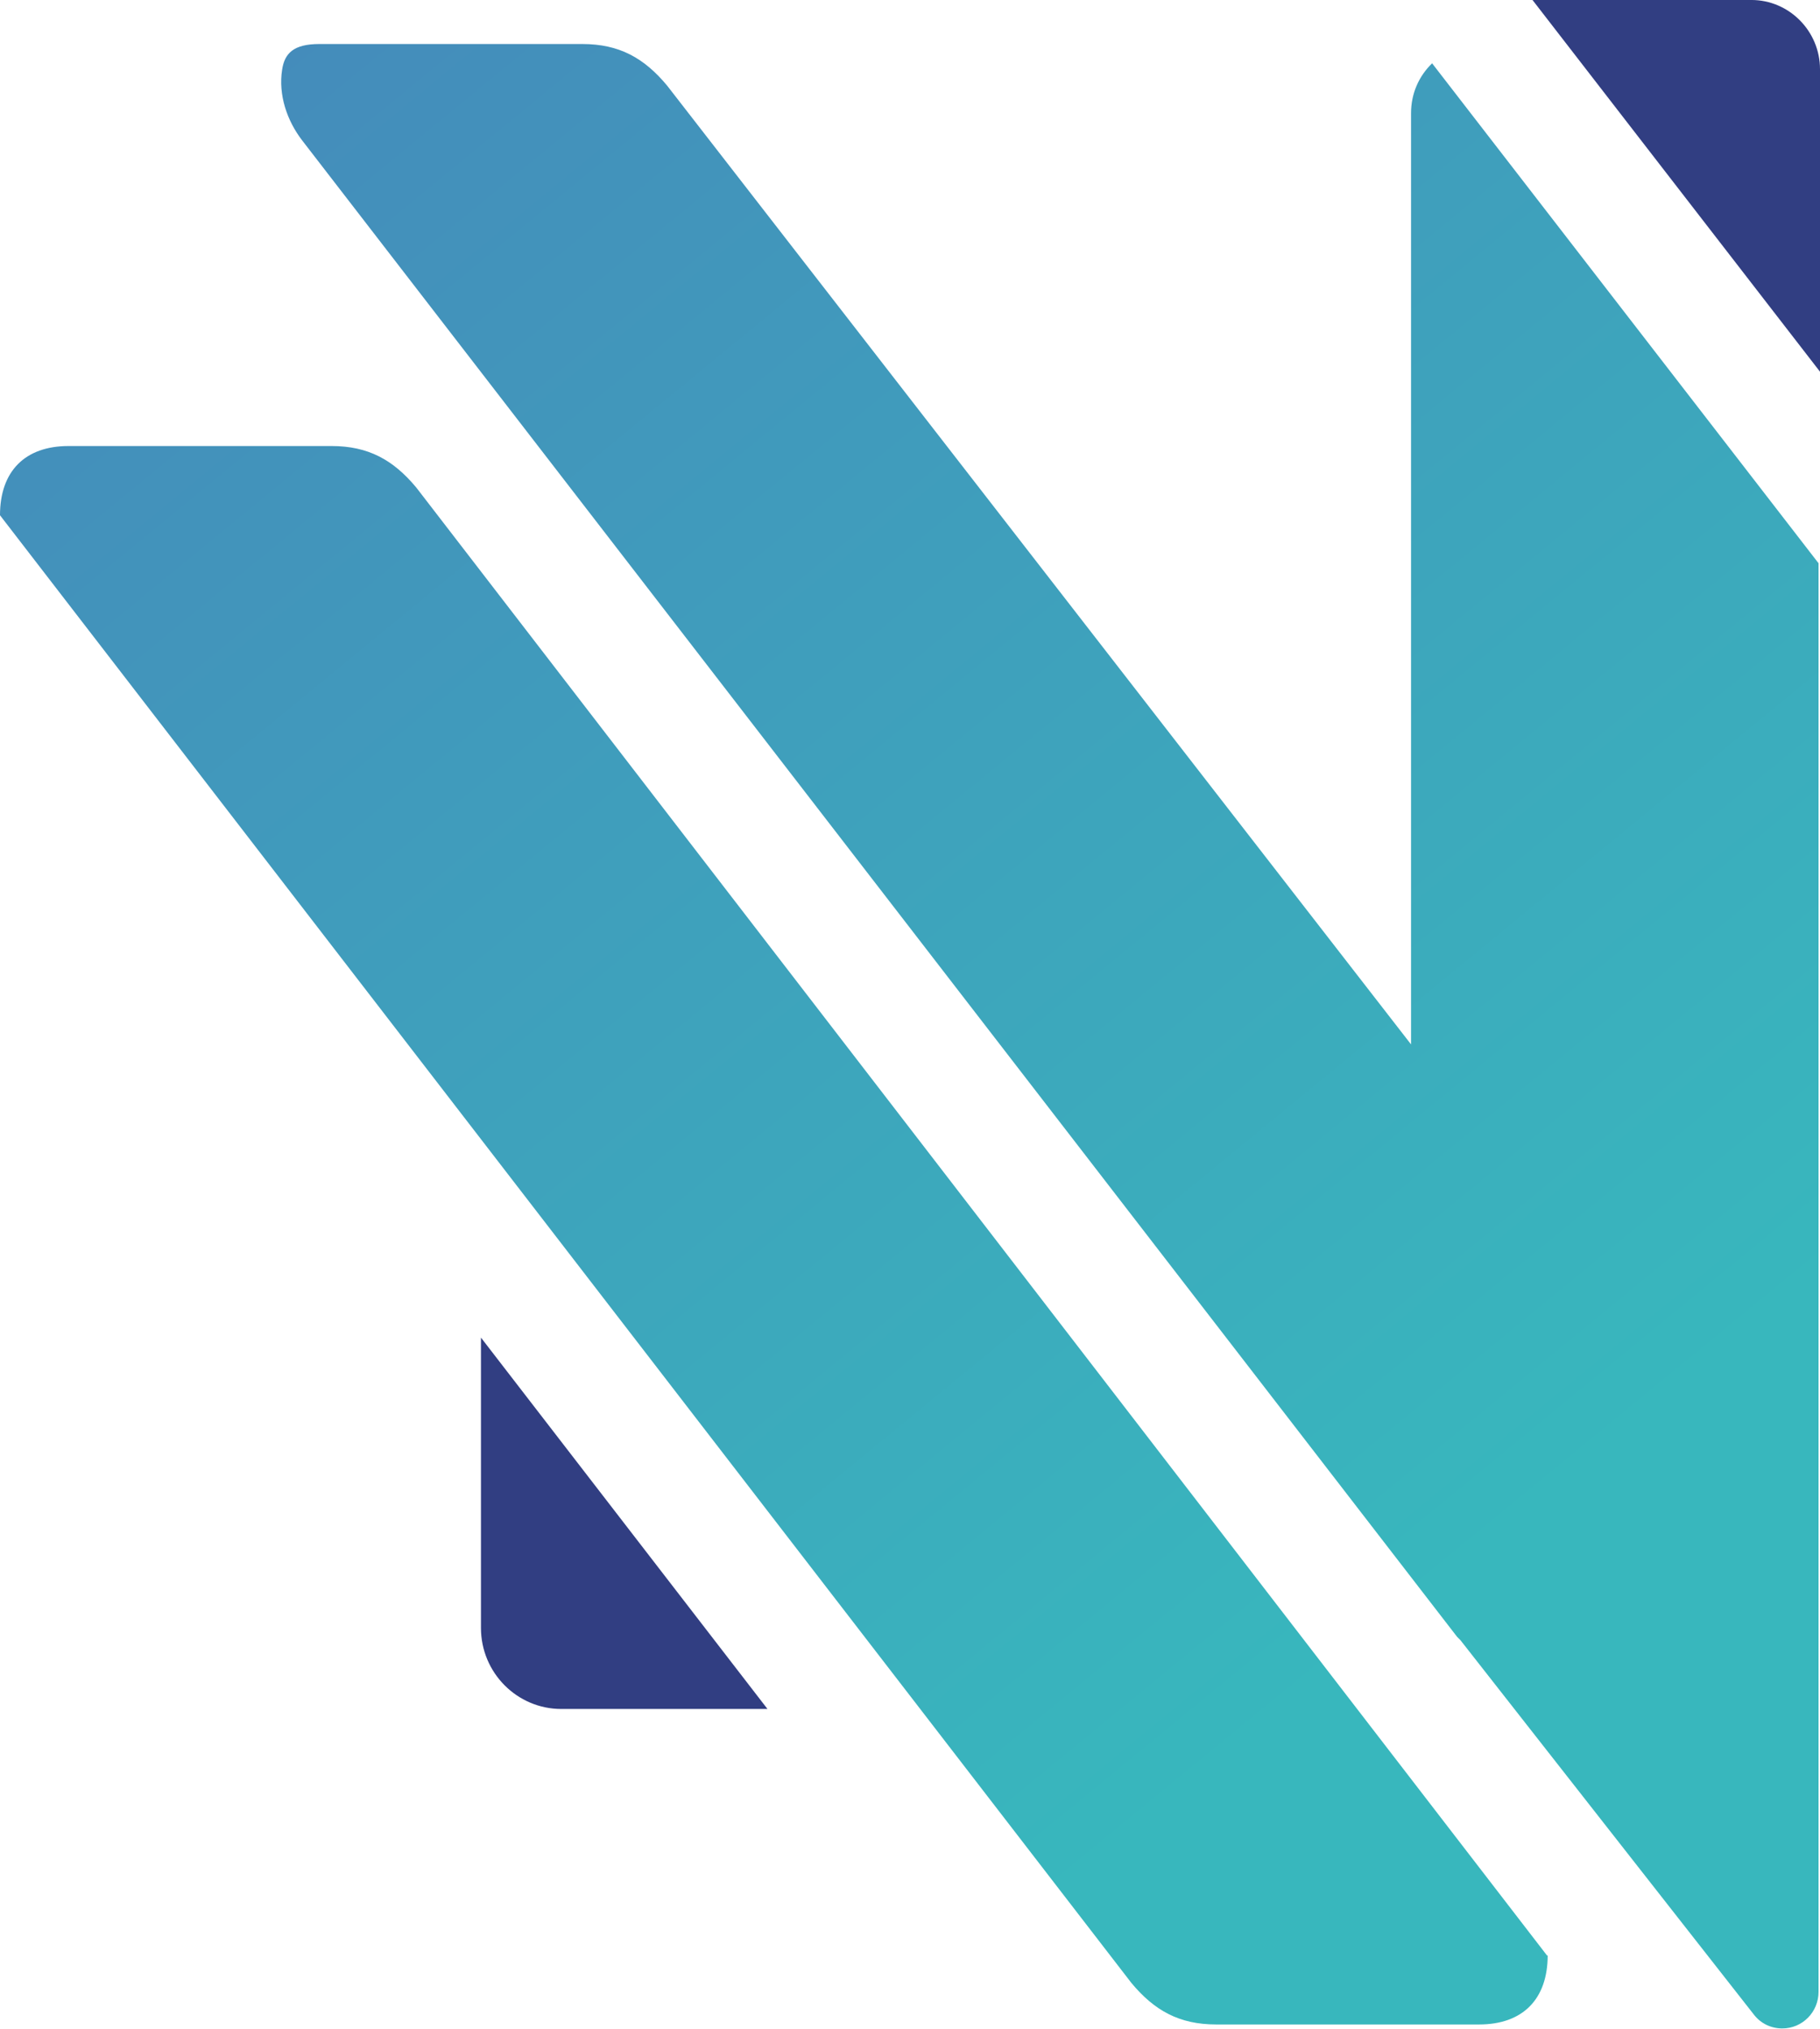
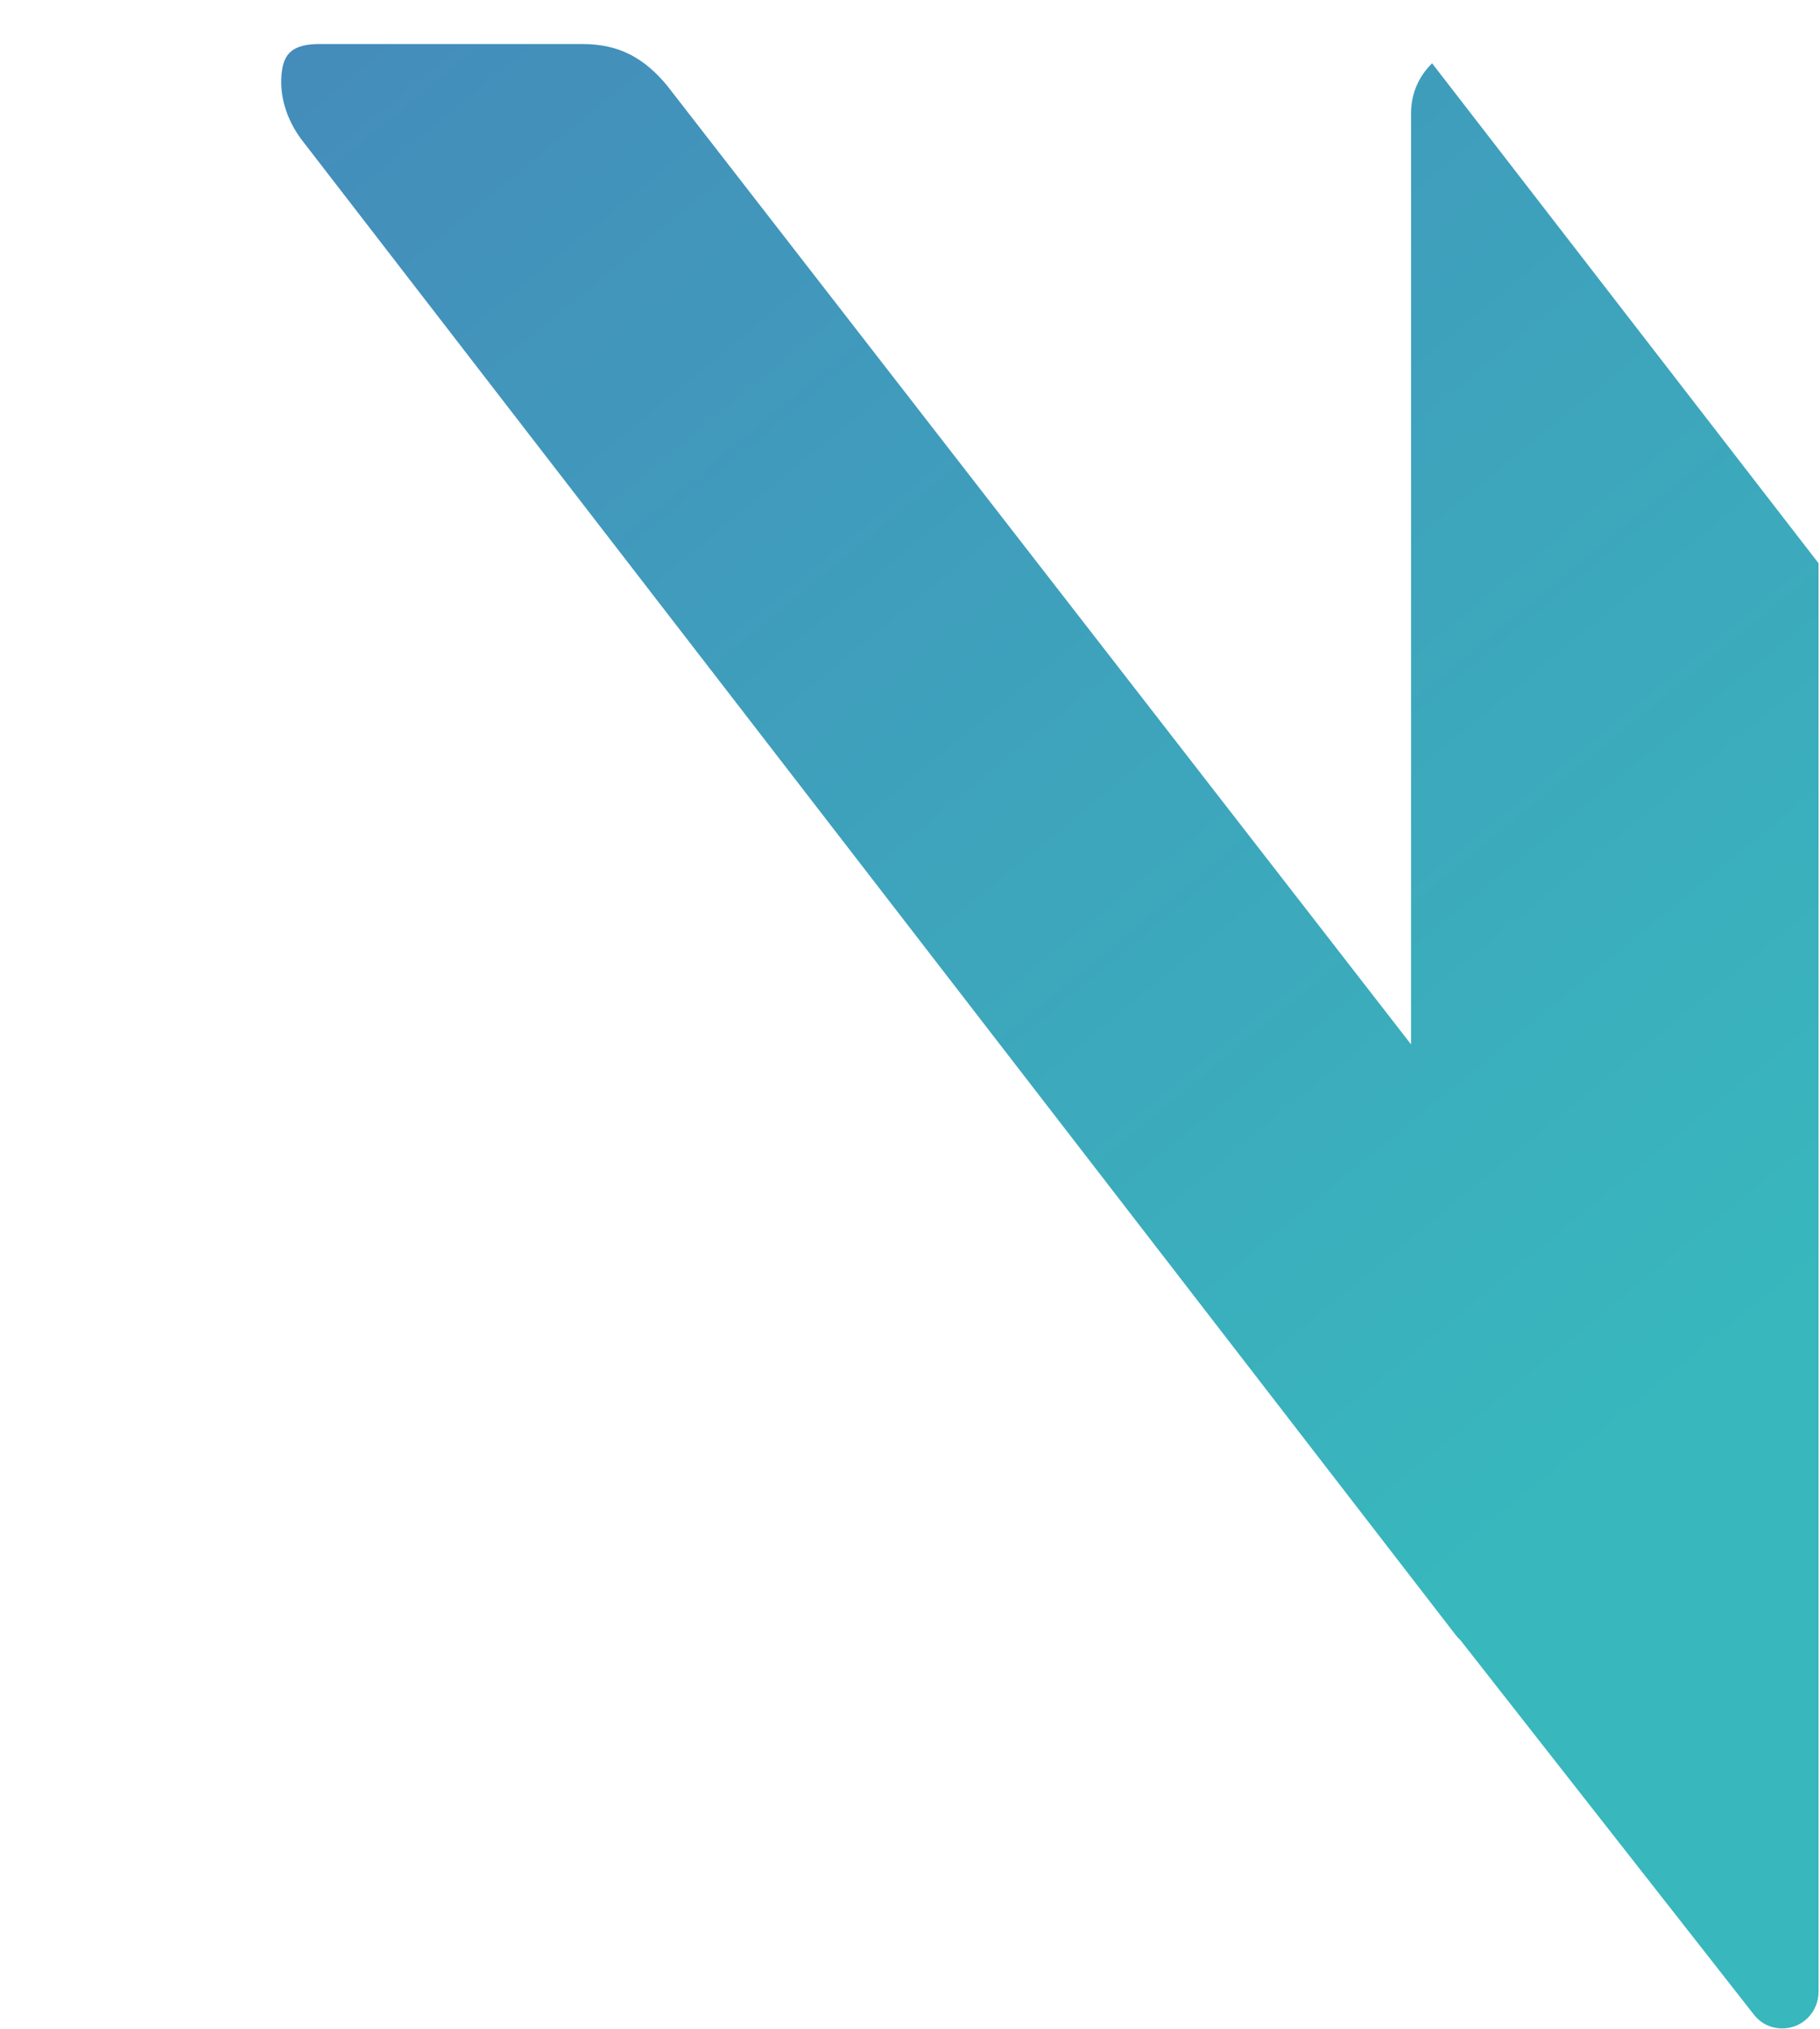
<svg xmlns="http://www.w3.org/2000/svg" xmlns:xlink="http://www.w3.org/1999/xlink" fill="none" height="136" viewBox="0 0 122 136" width="122">
  <linearGradient id="a">
    <stop offset="0" stop-color="#4a78ba" />
    <stop offset="1" stop-color="#38b7bd" />
  </linearGradient>
  <linearGradient id="b" gradientUnits="userSpaceOnUse" x1="-37.592" x2="82.594" xlink:href="#a" y1="-28.241" y2="118.136" />
  <linearGradient id="c" gradientUnits="userSpaceOnUse" x1="1.839" x2="122.024" xlink:href="#a" y1="-60.592" y2="85.752" />
  <clipPath id="d">
    <path d="m0 0h122v136h-122z" />
  </clipPath>
  <g clip-path="url(#d)">
-     <path d="m122 24.959v-20.319c0-2.552-2.068-4.641-4.596-4.641h-14.676l19.305 24.959z" fill="#313e82" />
-     <path d="m103.746 131.061c0 2.951-1.674 4.641-4.596 4.641h-17.63c-2.462 0-4.137-.928-5.68-2.784l-75.84-98.379c0-2.95 1.674-4.641 4.596-4.641h17.63c2.462 0 4.137.928 5.68 2.784l75.807 98.412z" fill="url(#b)" />
-     <path d="m32.24 109.151v-19.49l19.206 24.893h-13.822c-2.955 0-5.384-2.42-5.384-5.436z" fill="#313e82" />
    <path d="m95.998 4.243c-.886.862-1.412 2.022-1.412 3.348v62.415l-49.87-64.271c-1.543-1.856-3.217-2.784-5.68-2.784h-17.63c-1.74 0-2.331.63-2.495 1.724-.263 1.69.328 3.414 1.346 4.74l77.415 100.301s.164.166.23.232l19.666 25.092c.459.597 1.149.928 1.904.928 1.346 0 2.43-1.094 2.43-2.453v-95.76z" fill="url(#c)" />
  </g>
</svg>